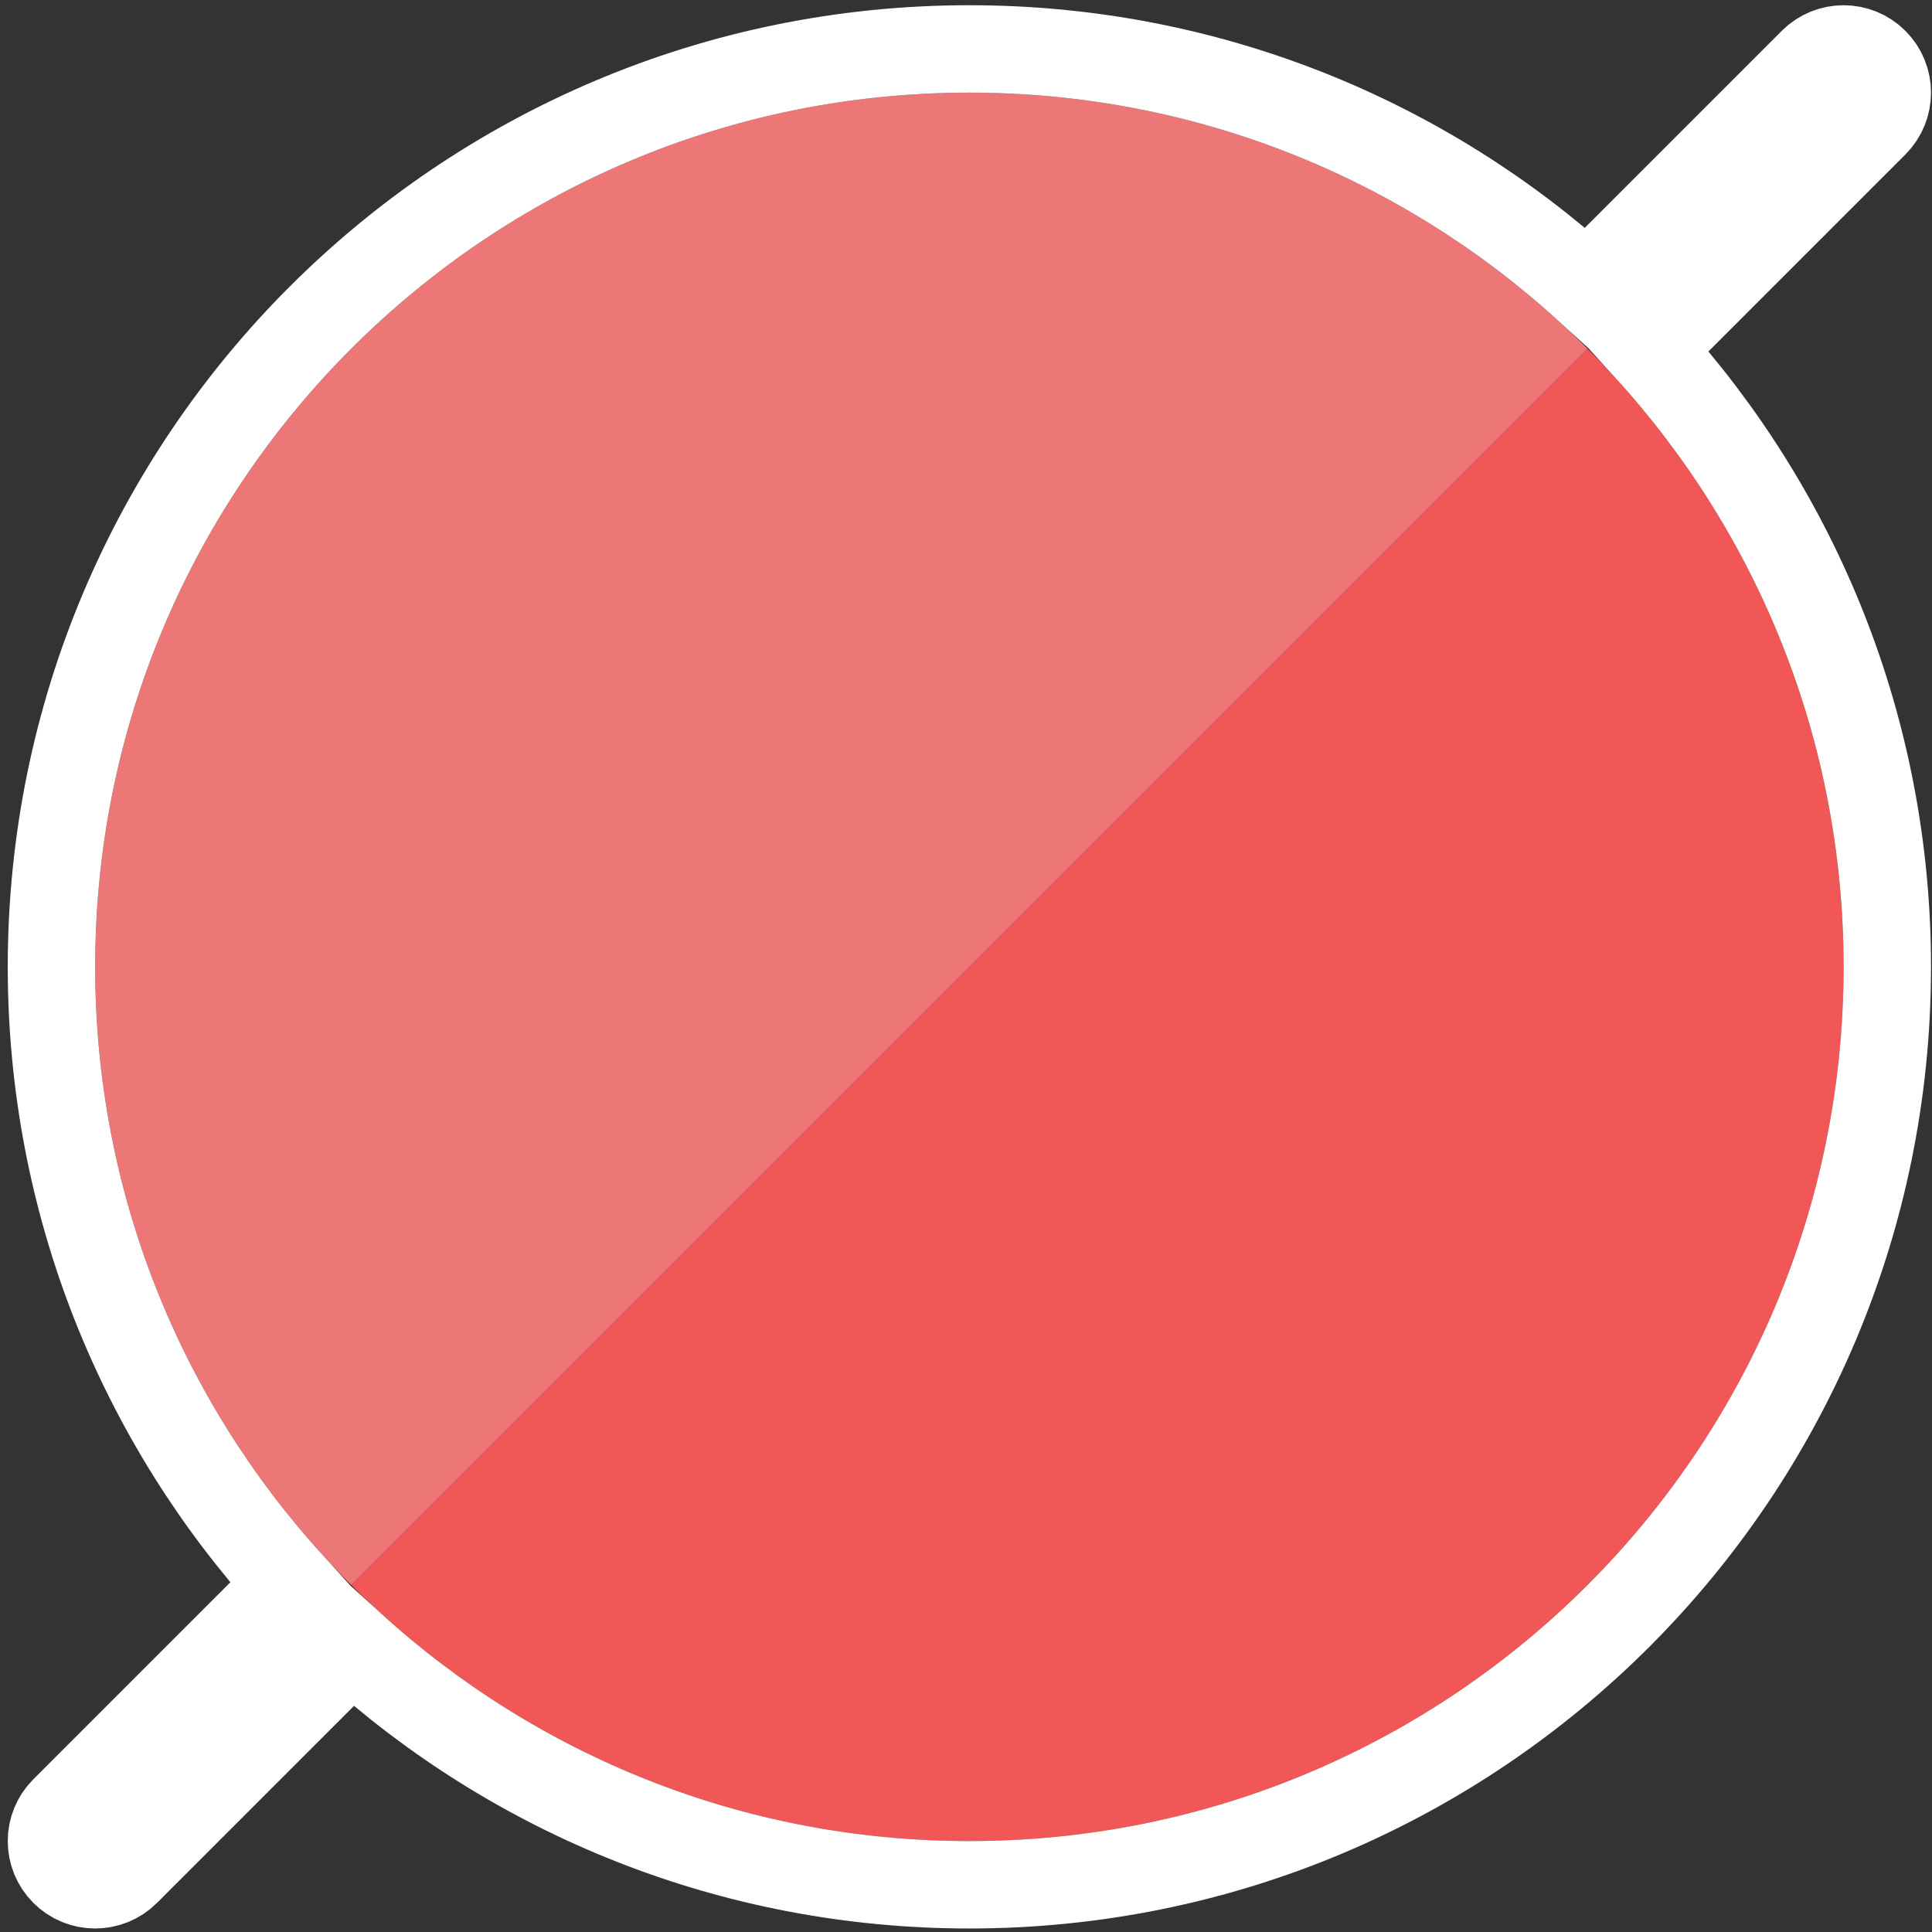
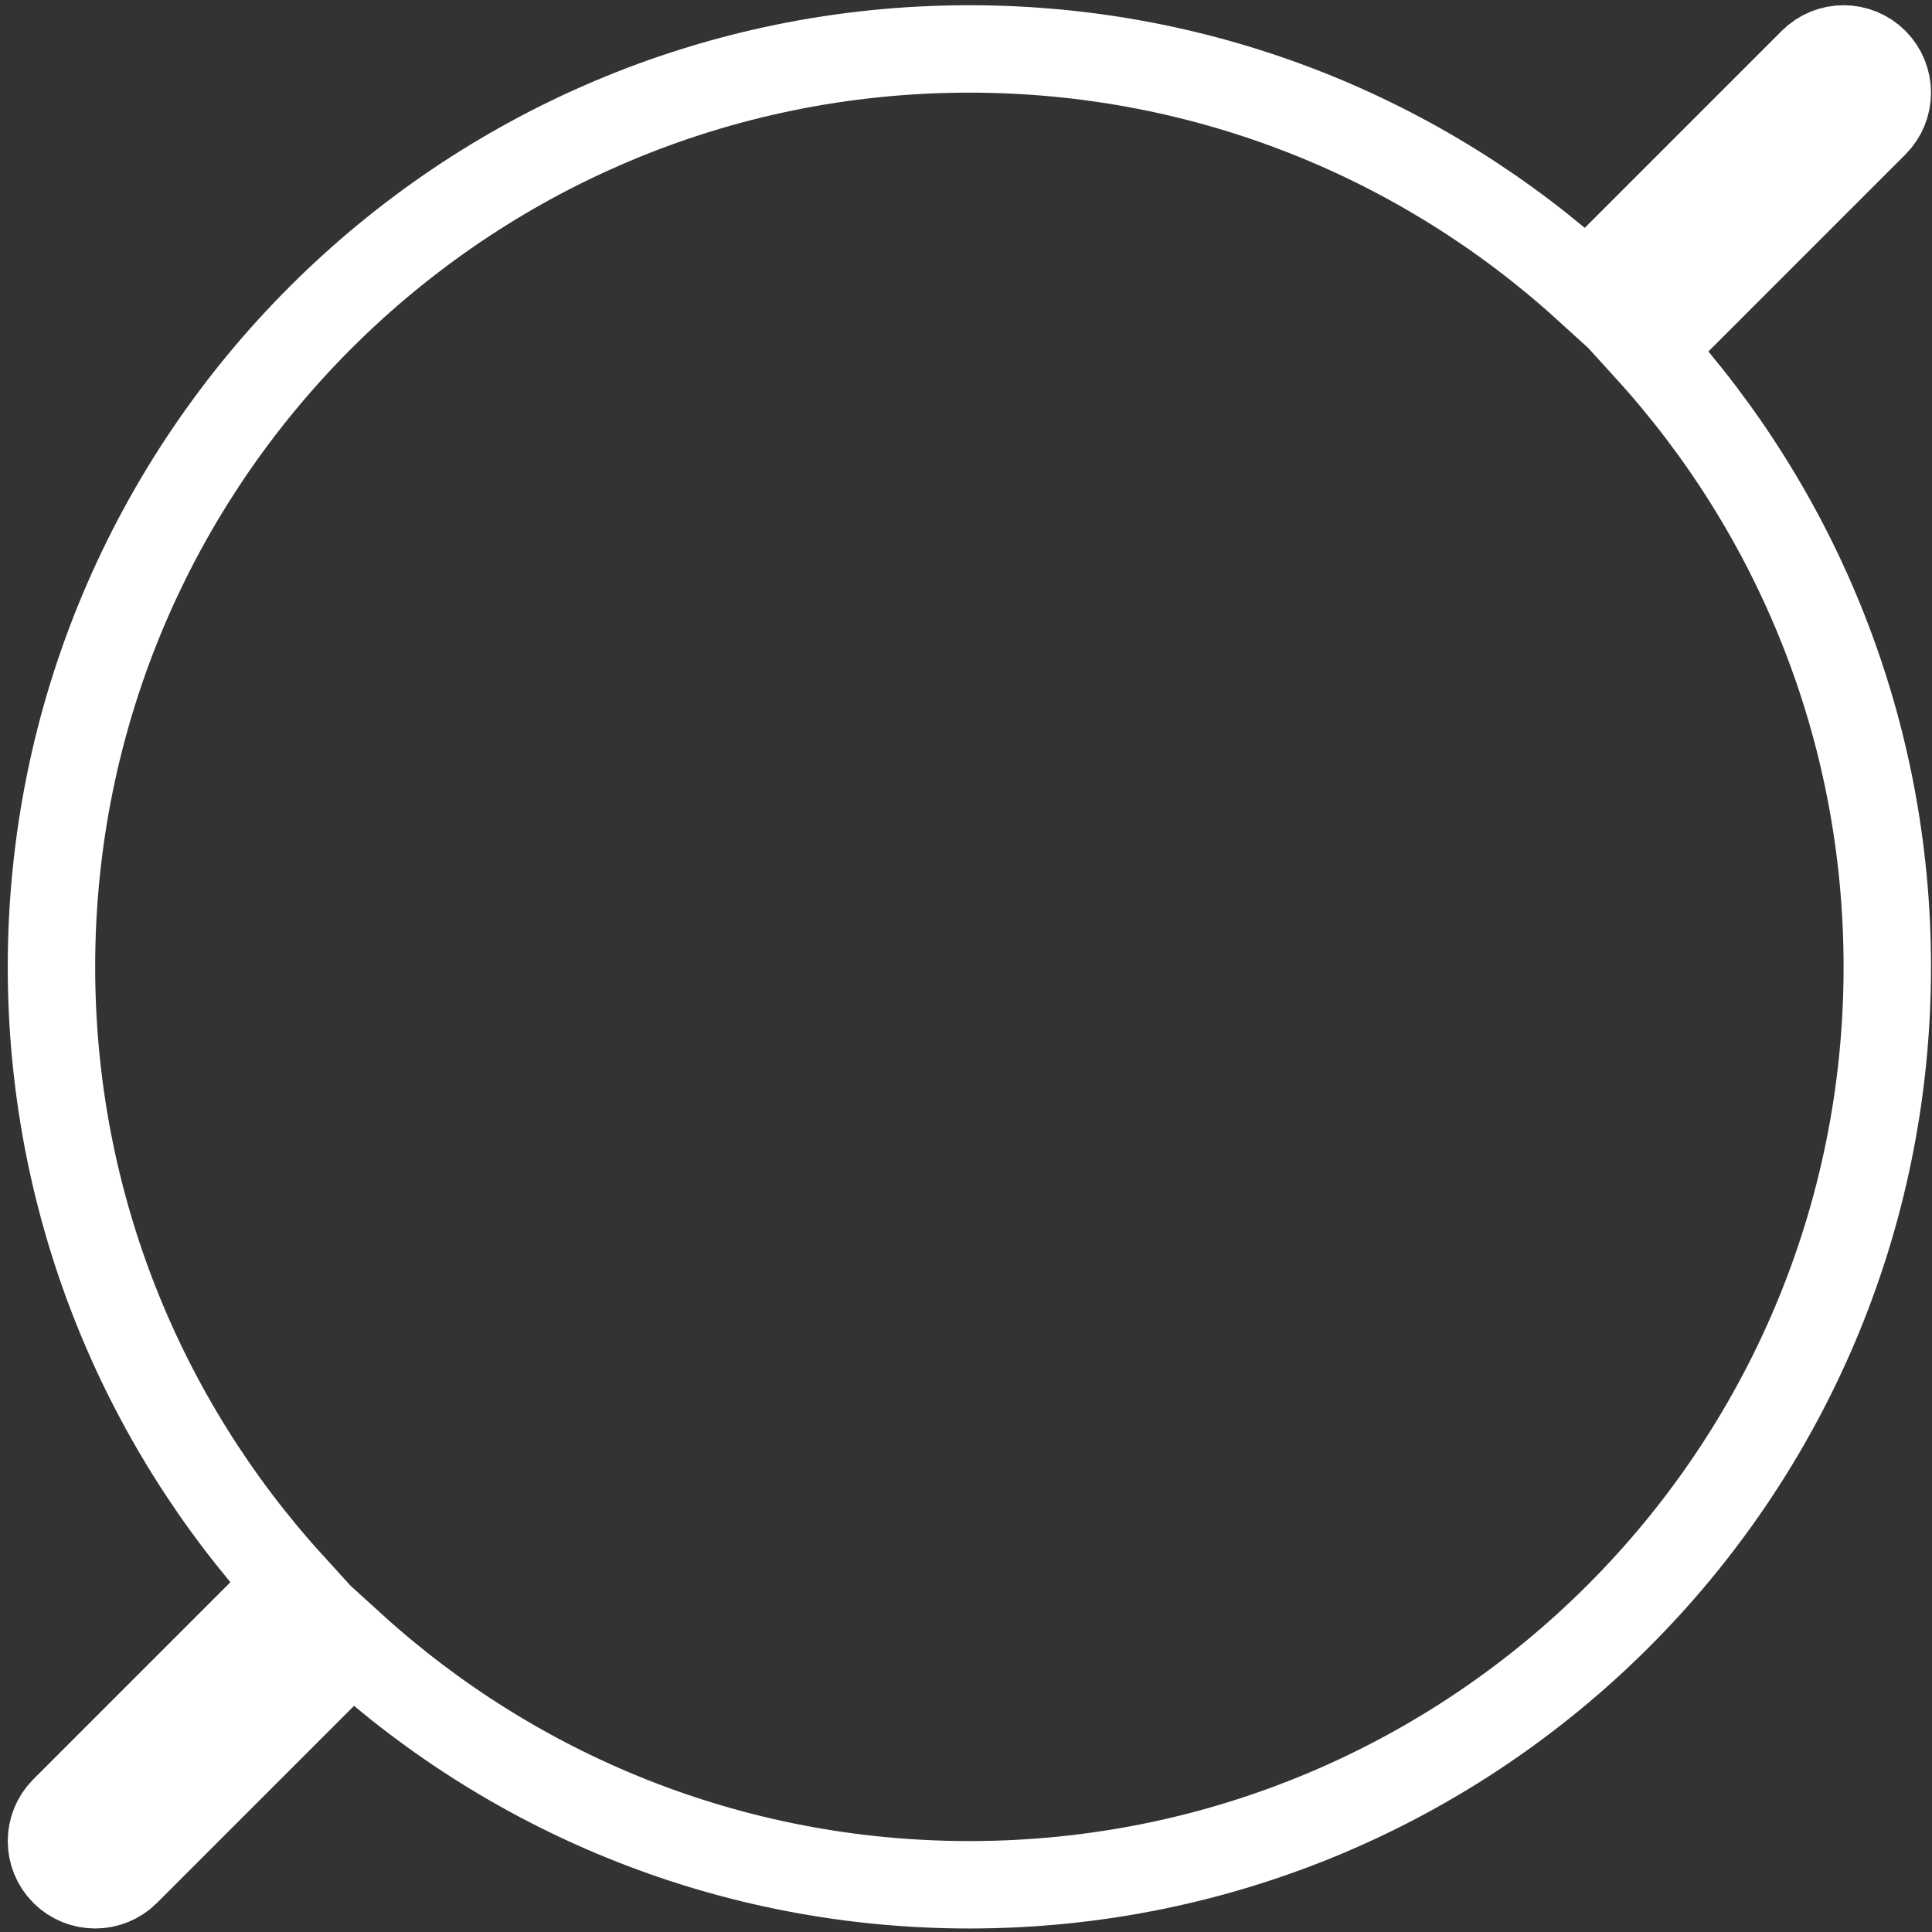
<svg xmlns="http://www.w3.org/2000/svg" width="221" height="221" viewBox="0 0 221 221" fill="none">
  <rect x="0" y="0" width="221" height="221" fill="#333333" stroke="none" />
-   <path fill-rule="evenodd" clip-rule="evenodd" d="M10.887 110.598C10.887 138.212 22.08 163.212 40.176 181.309L110.887 110.598L181.597 39.887C163.501 21.791 138.501 10.598 110.887 10.598C55.658 10.598 10.887 55.37 10.887 110.598Z" fill="#ED7676" />
-   <path d="M110.887 210.598C166.115 210.598 210.887 165.827 210.887 110.598C210.887 82.984 199.694 57.984 181.597 39.887L110.887 110.598L40.176 181.309C58.273 199.405 83.272 210.598 110.887 210.598Z" fill="#F25757" />
  <path d="M214.422 14.134C216.375 12.181 216.375 9.015 214.422 7.063C212.47 5.11 209.304 5.11 207.351 7.063L181.514 32.9C162.868 15.942 138.081 5.598 110.887 5.598C52.897 5.598 5.887 52.608 5.887 110.598C5.887 137.792 16.231 162.579 33.189 181.225L7.351 207.063C5.399 209.015 5.399 212.181 7.351 214.134C9.304 216.086 12.47 216.086 14.422 214.134L40.26 188.296C58.906 205.254 83.692 215.598 110.887 215.598C168.877 215.598 215.887 168.588 215.887 110.598C215.887 83.404 205.543 58.617 188.585 39.971L214.422 14.134Z" stroke="white" stroke-width="10" stroke-linecap="round" />
</svg>